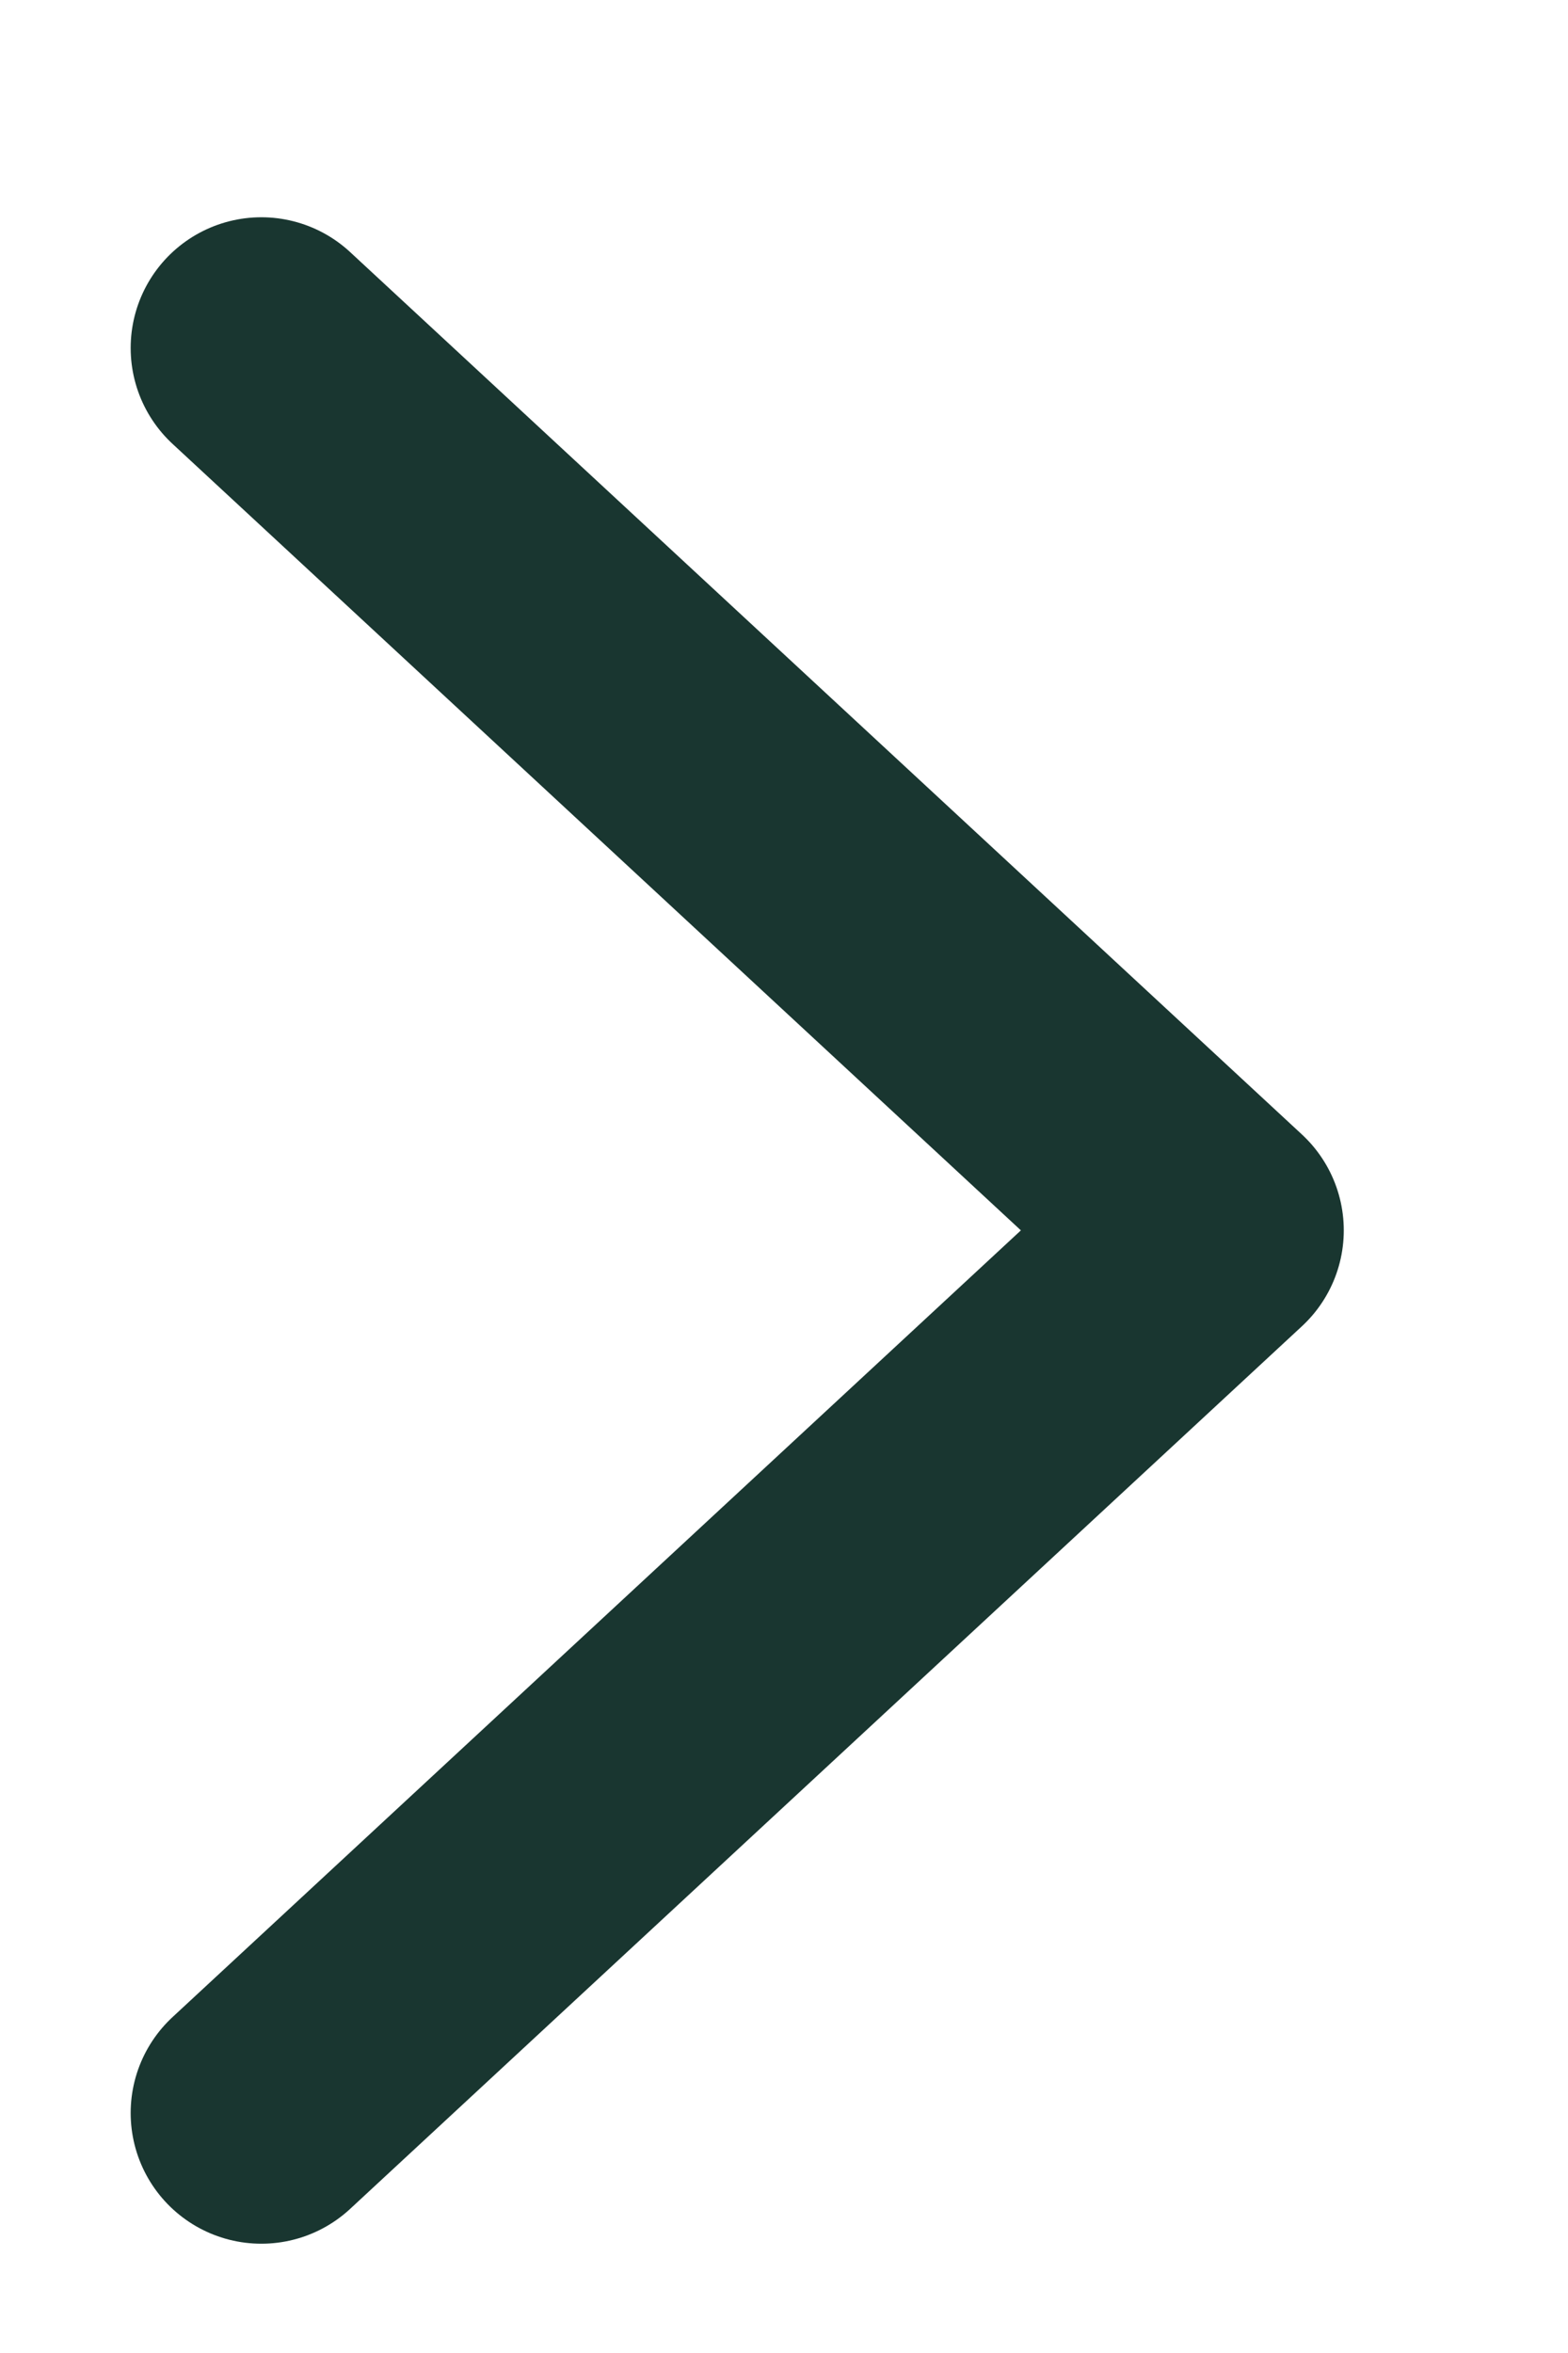
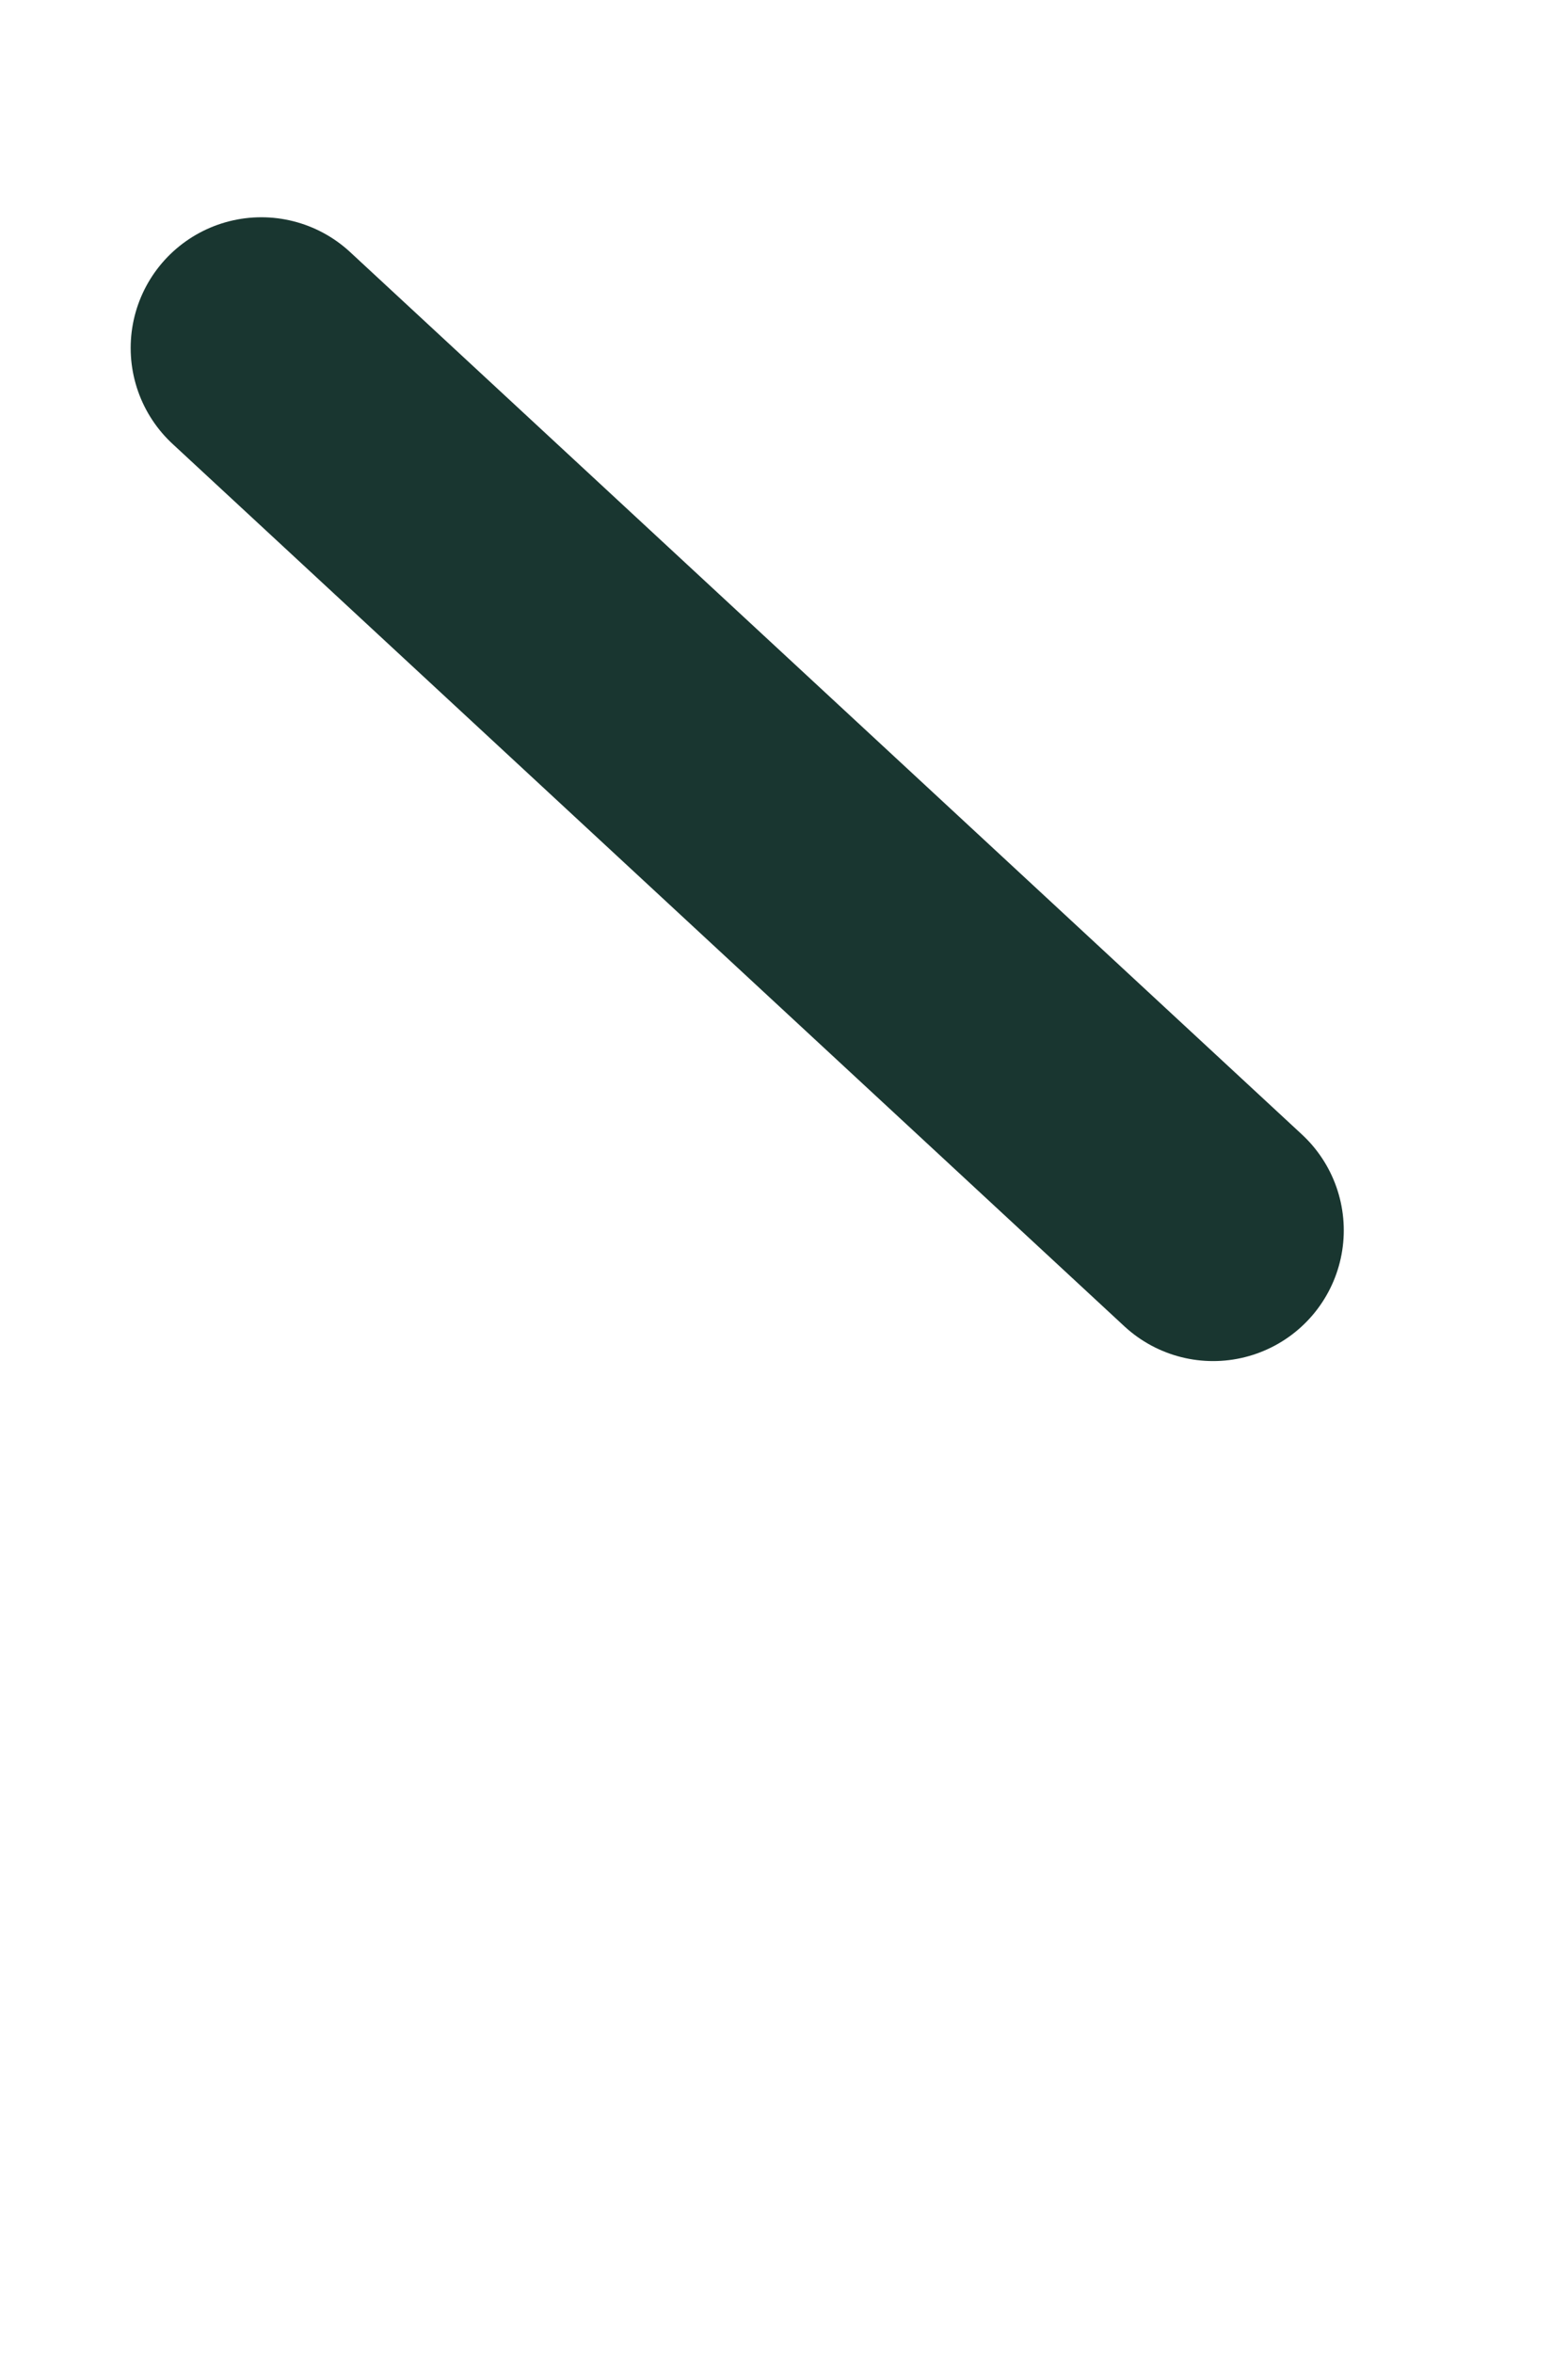
<svg xmlns="http://www.w3.org/2000/svg" width="6" height="9" viewBox="0 0 6 9" fill="none">
-   <path d="M1 1.331L4.642 4.706L1 8.082" stroke="#193630" stroke-miterlimit="10" stroke-linecap="round" stroke-linejoin="round" />
+   <path d="M1 1.331L4.642 4.706" stroke="#193630" stroke-miterlimit="10" stroke-linecap="round" stroke-linejoin="round" />
</svg>